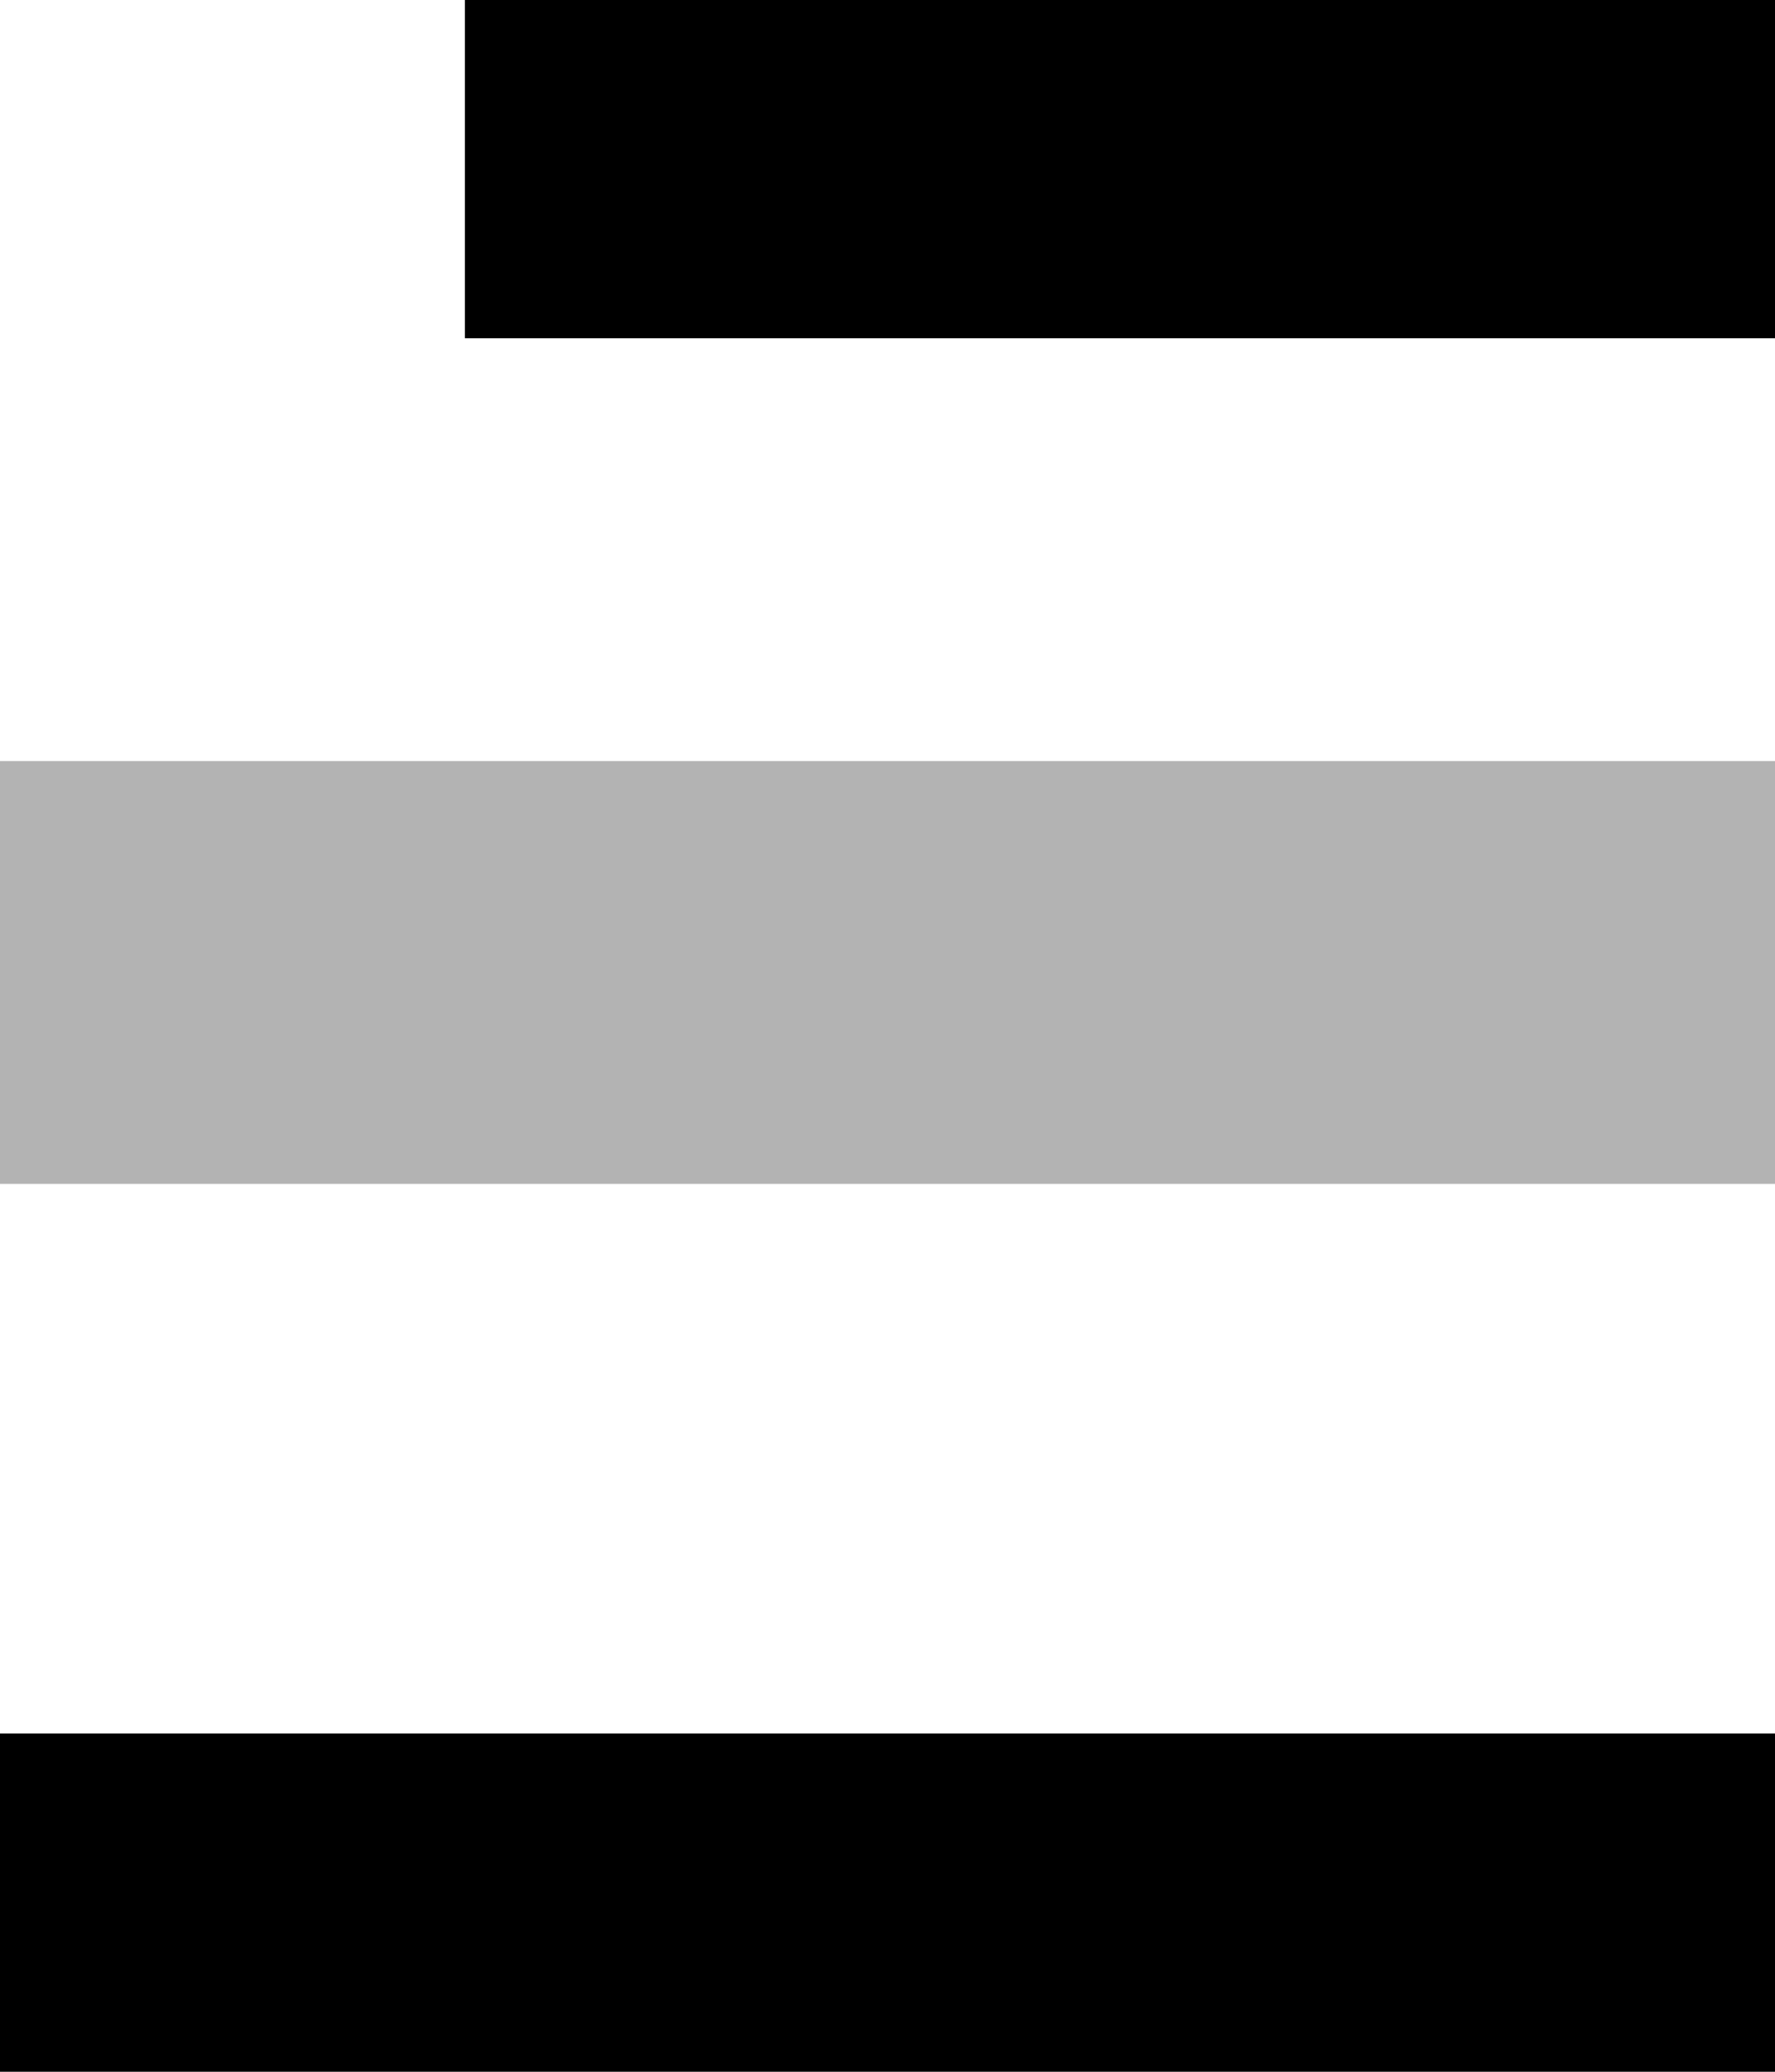
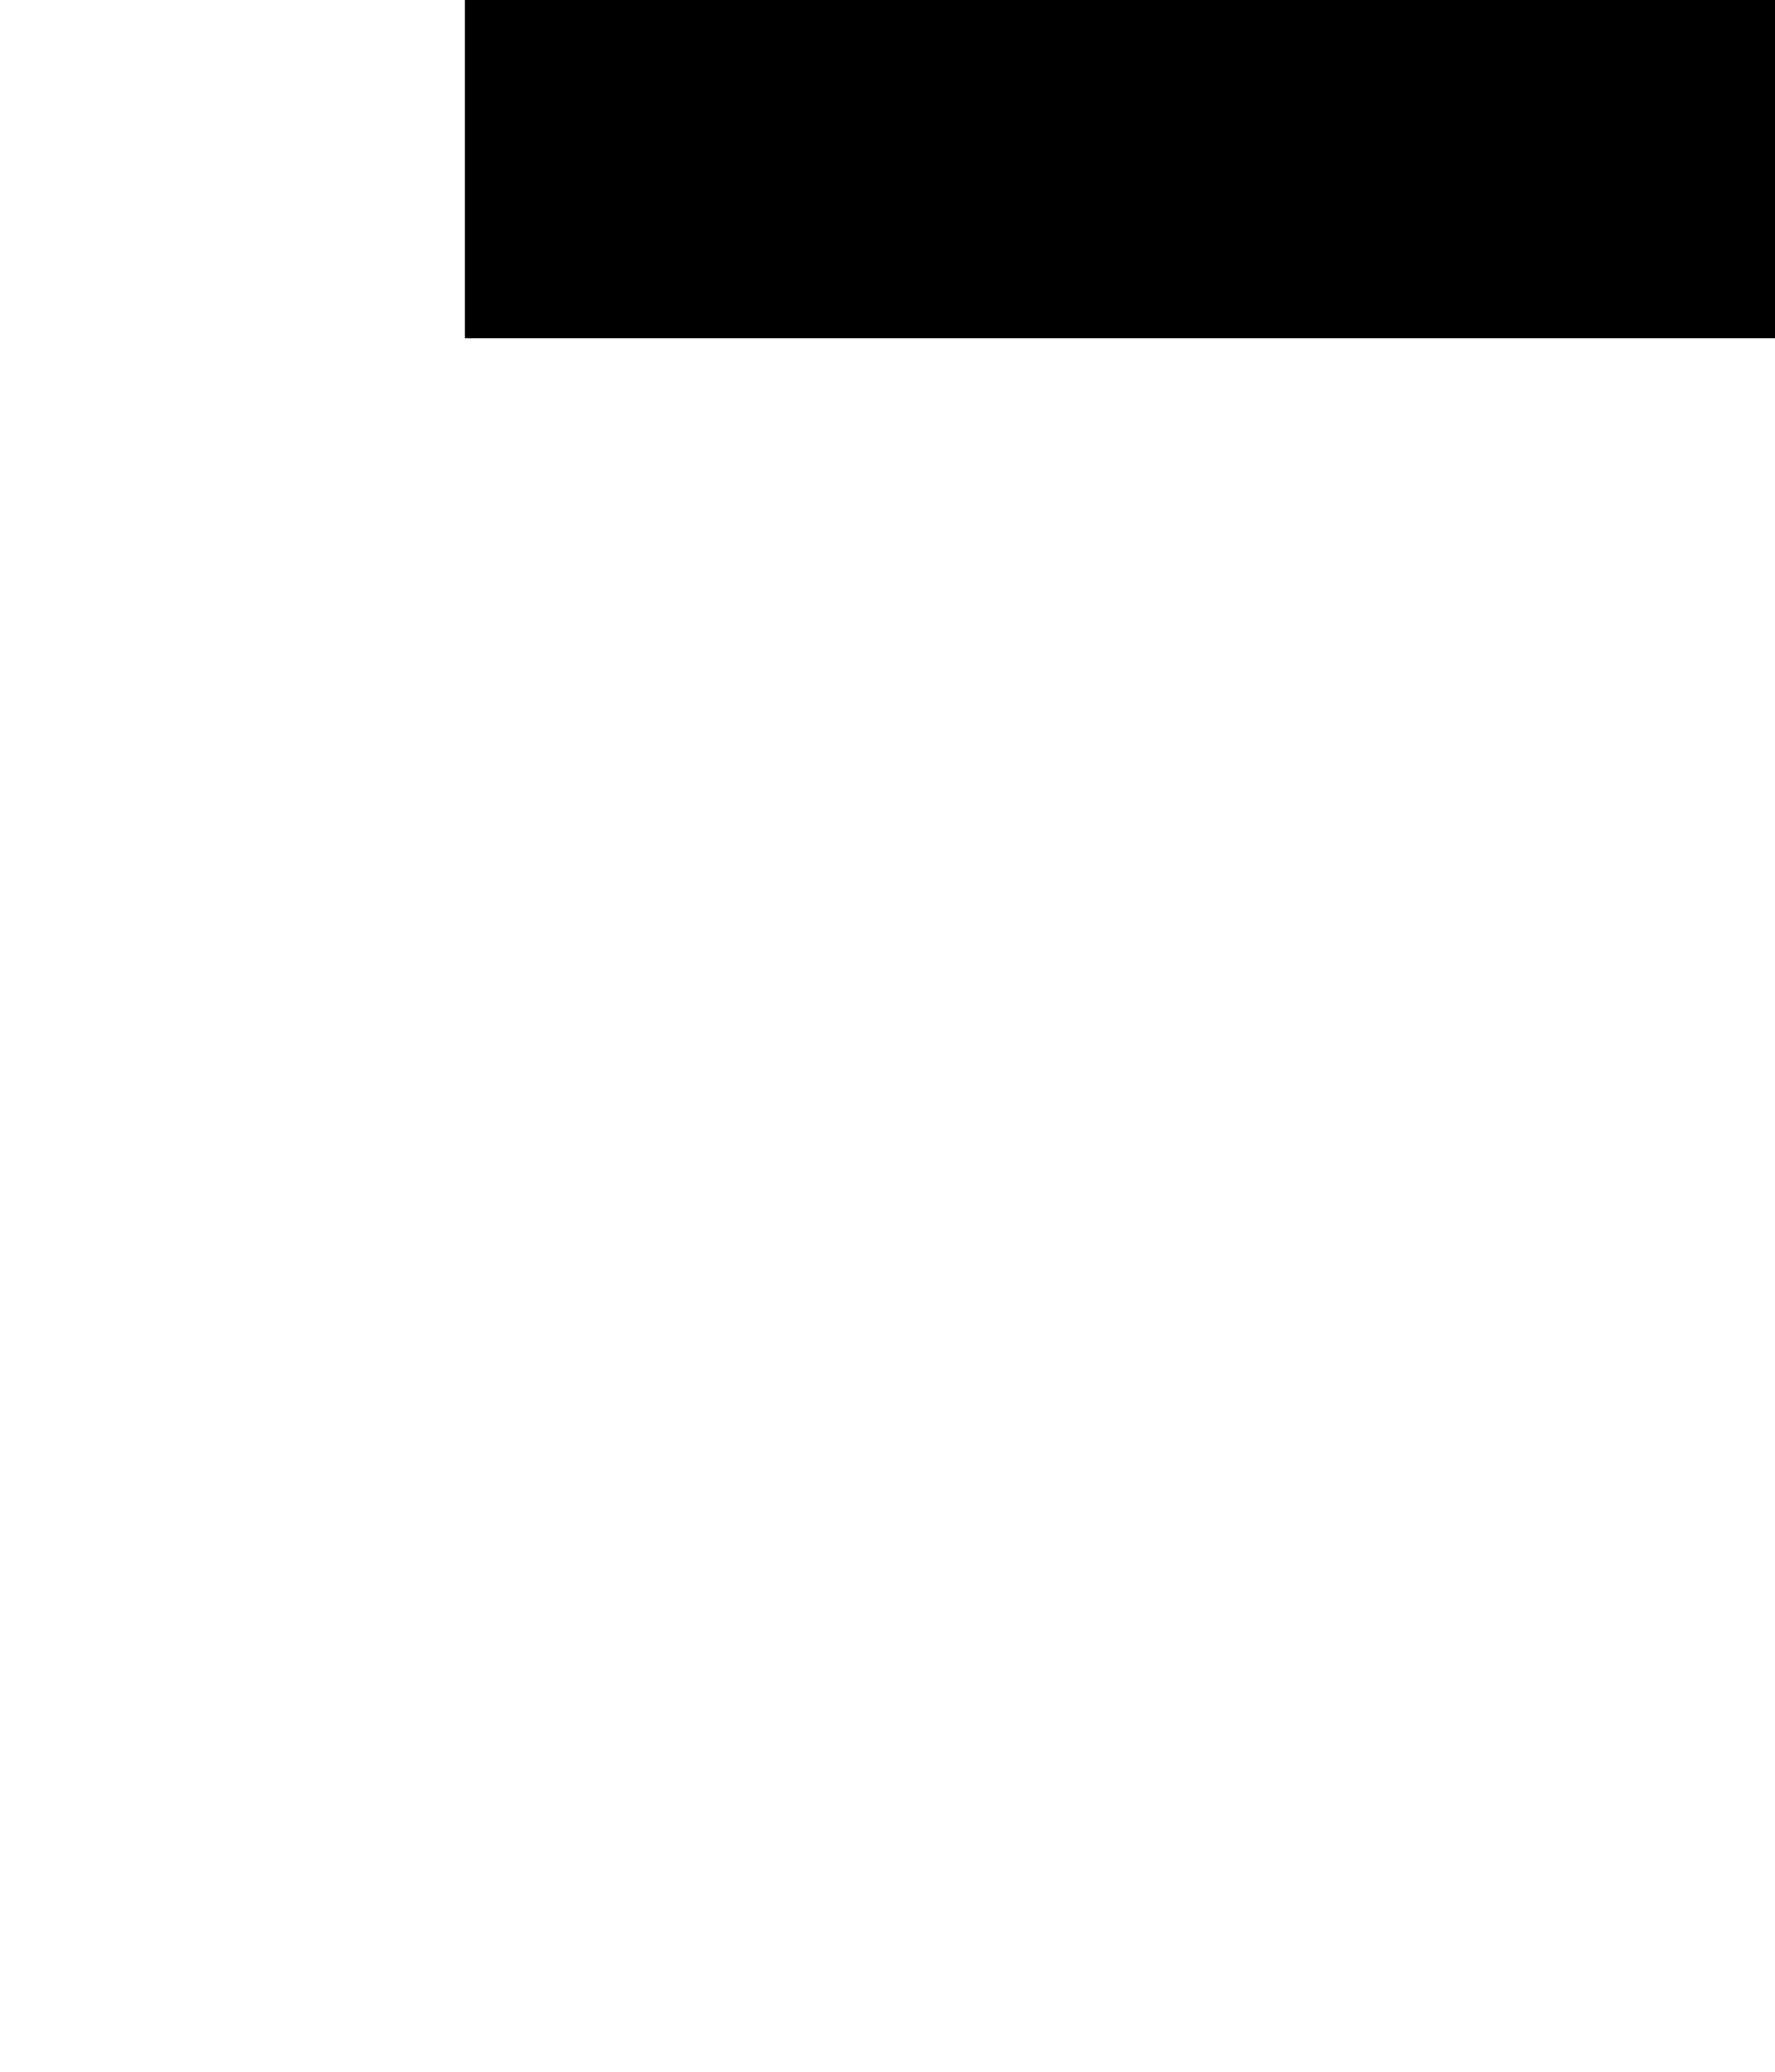
<svg xmlns="http://www.w3.org/2000/svg" width="42" height="49" viewBox="0 0 42 49">
  <g id="Group_612" data-name="Group 612" transform="translate(42 49.308) rotate(180)">
-     <rect id="Rectangle_227" data-name="Rectangle 227" width="42" height="8" transform="translate(0 0.308)" />
-     <rect id="Rectangle_228" data-name="Rectangle 228" width="42" height="10" transform="translate(0 21.308)" opacity="0.3" />
    <rect id="Rectangle_229" data-name="Rectangle 229" width="31" height="8" transform="translate(0 41.308)" />
  </g>
</svg>